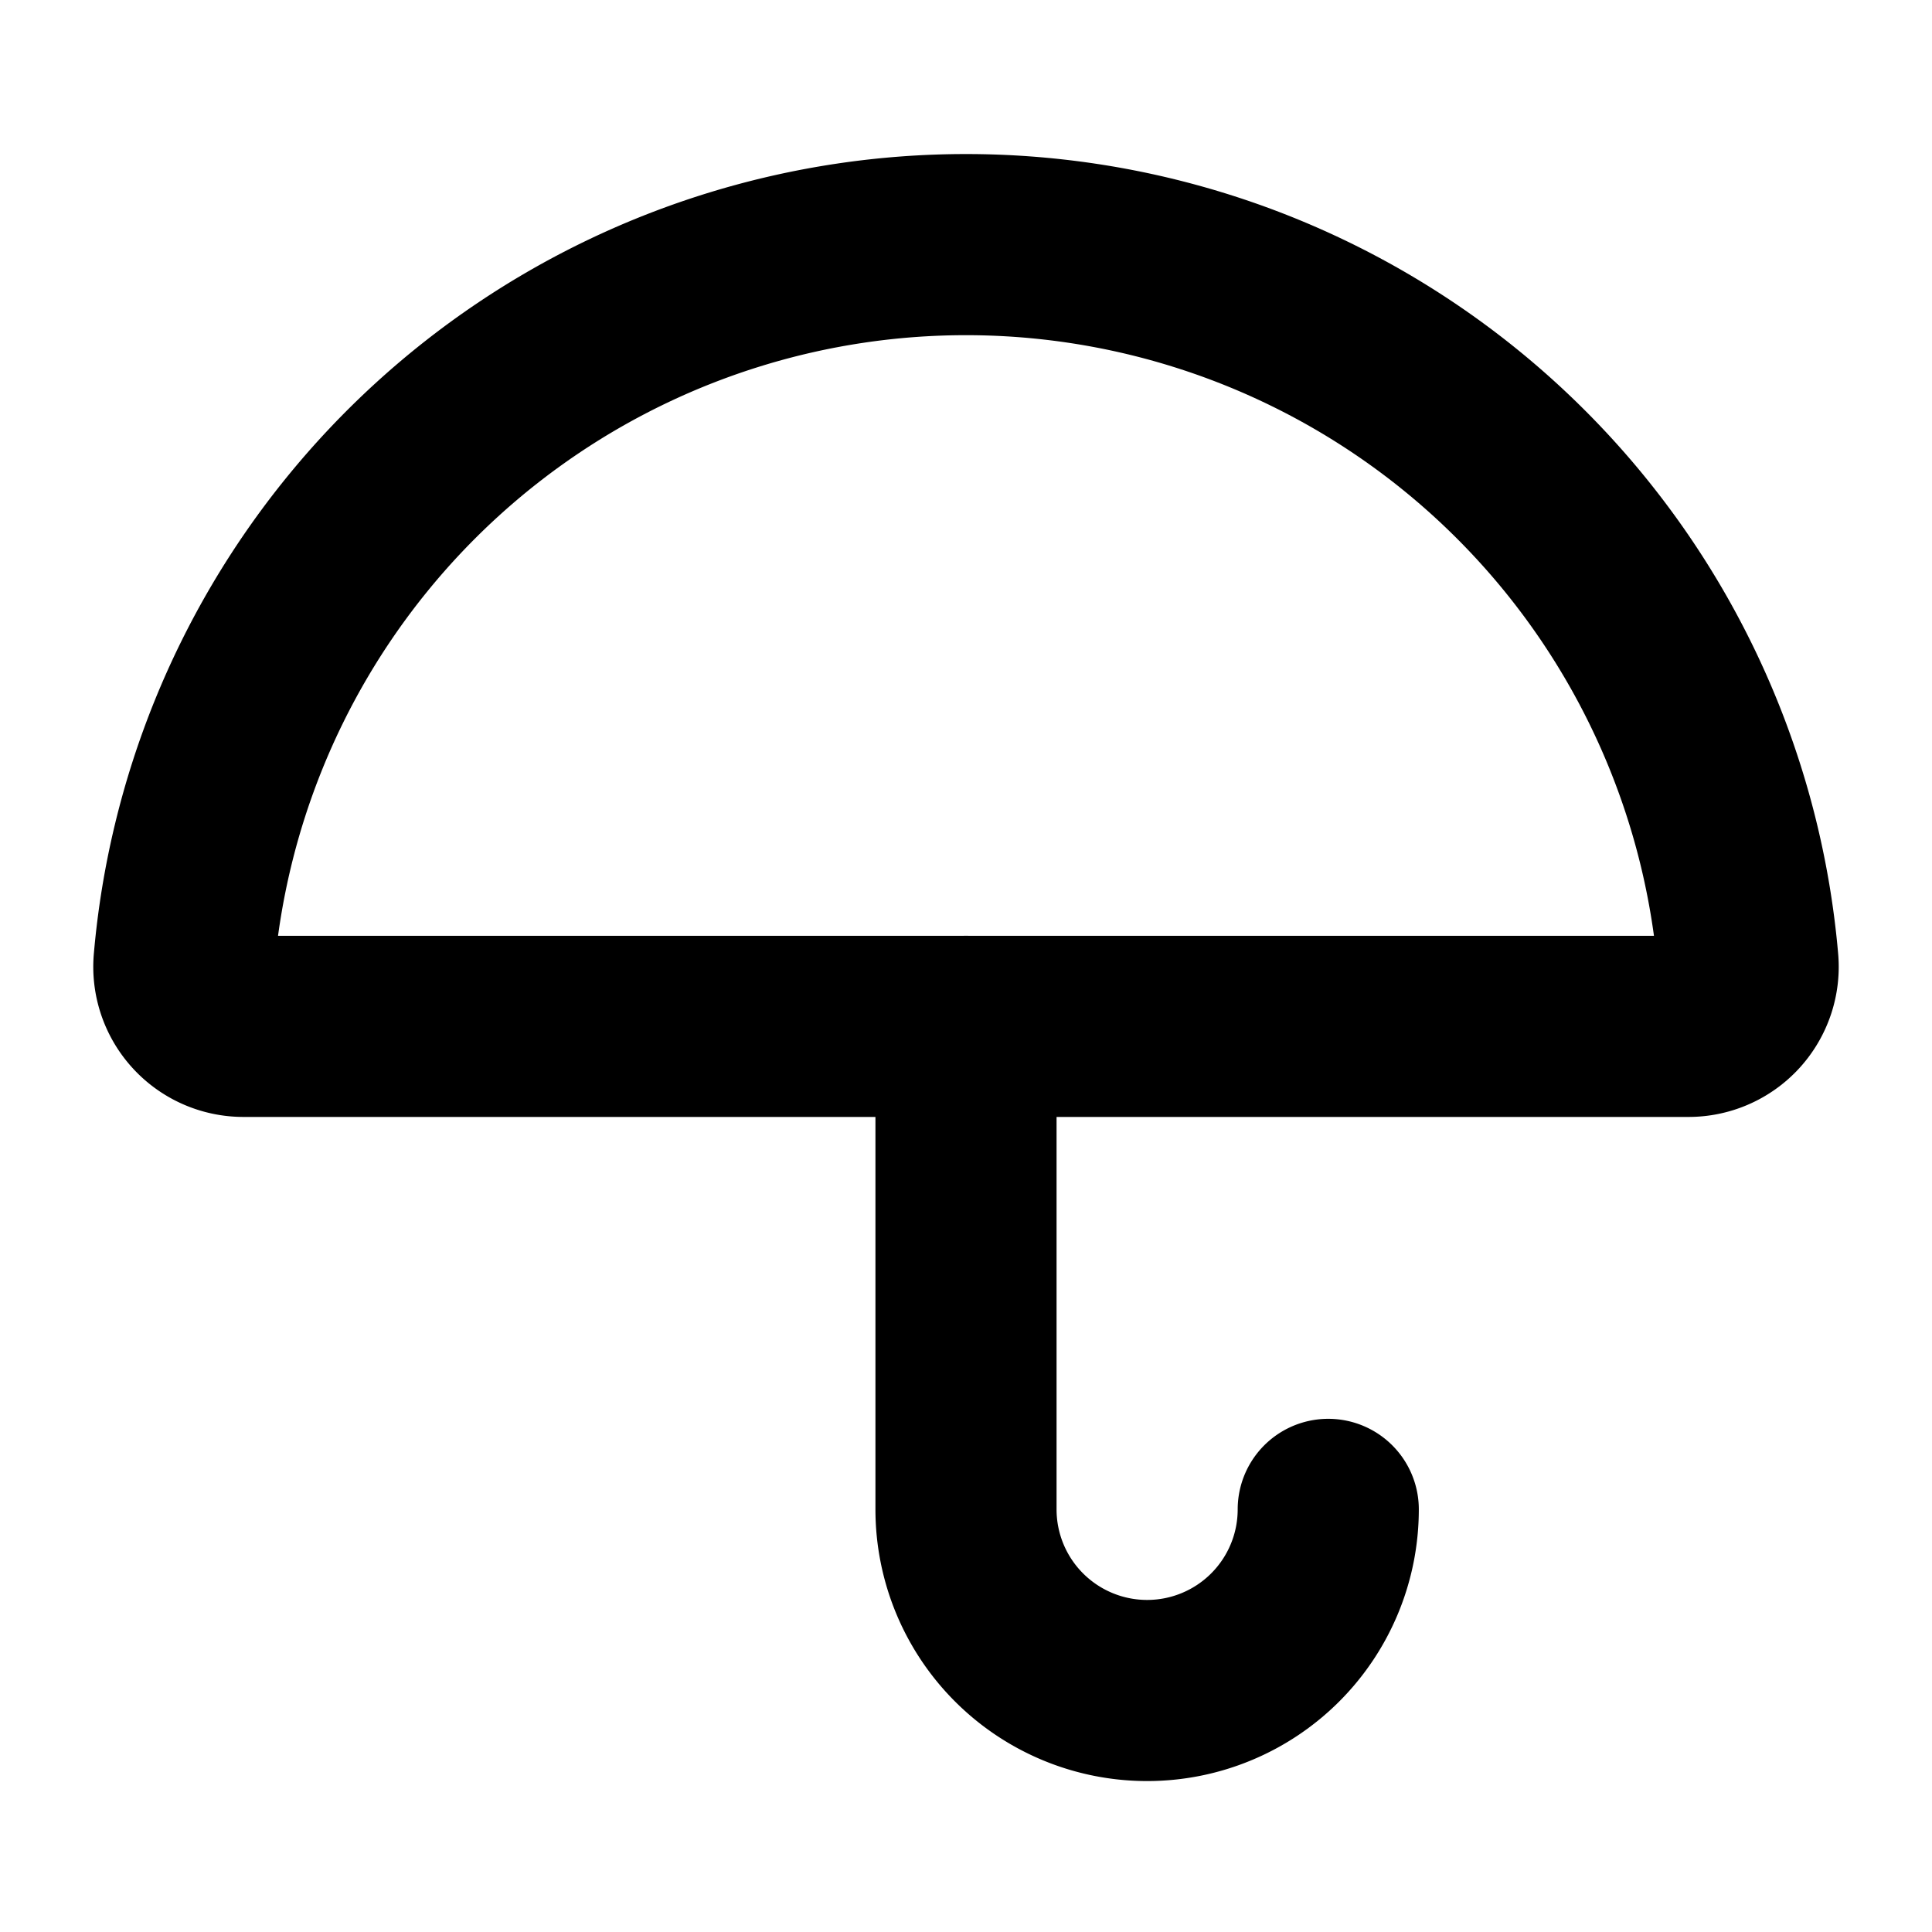
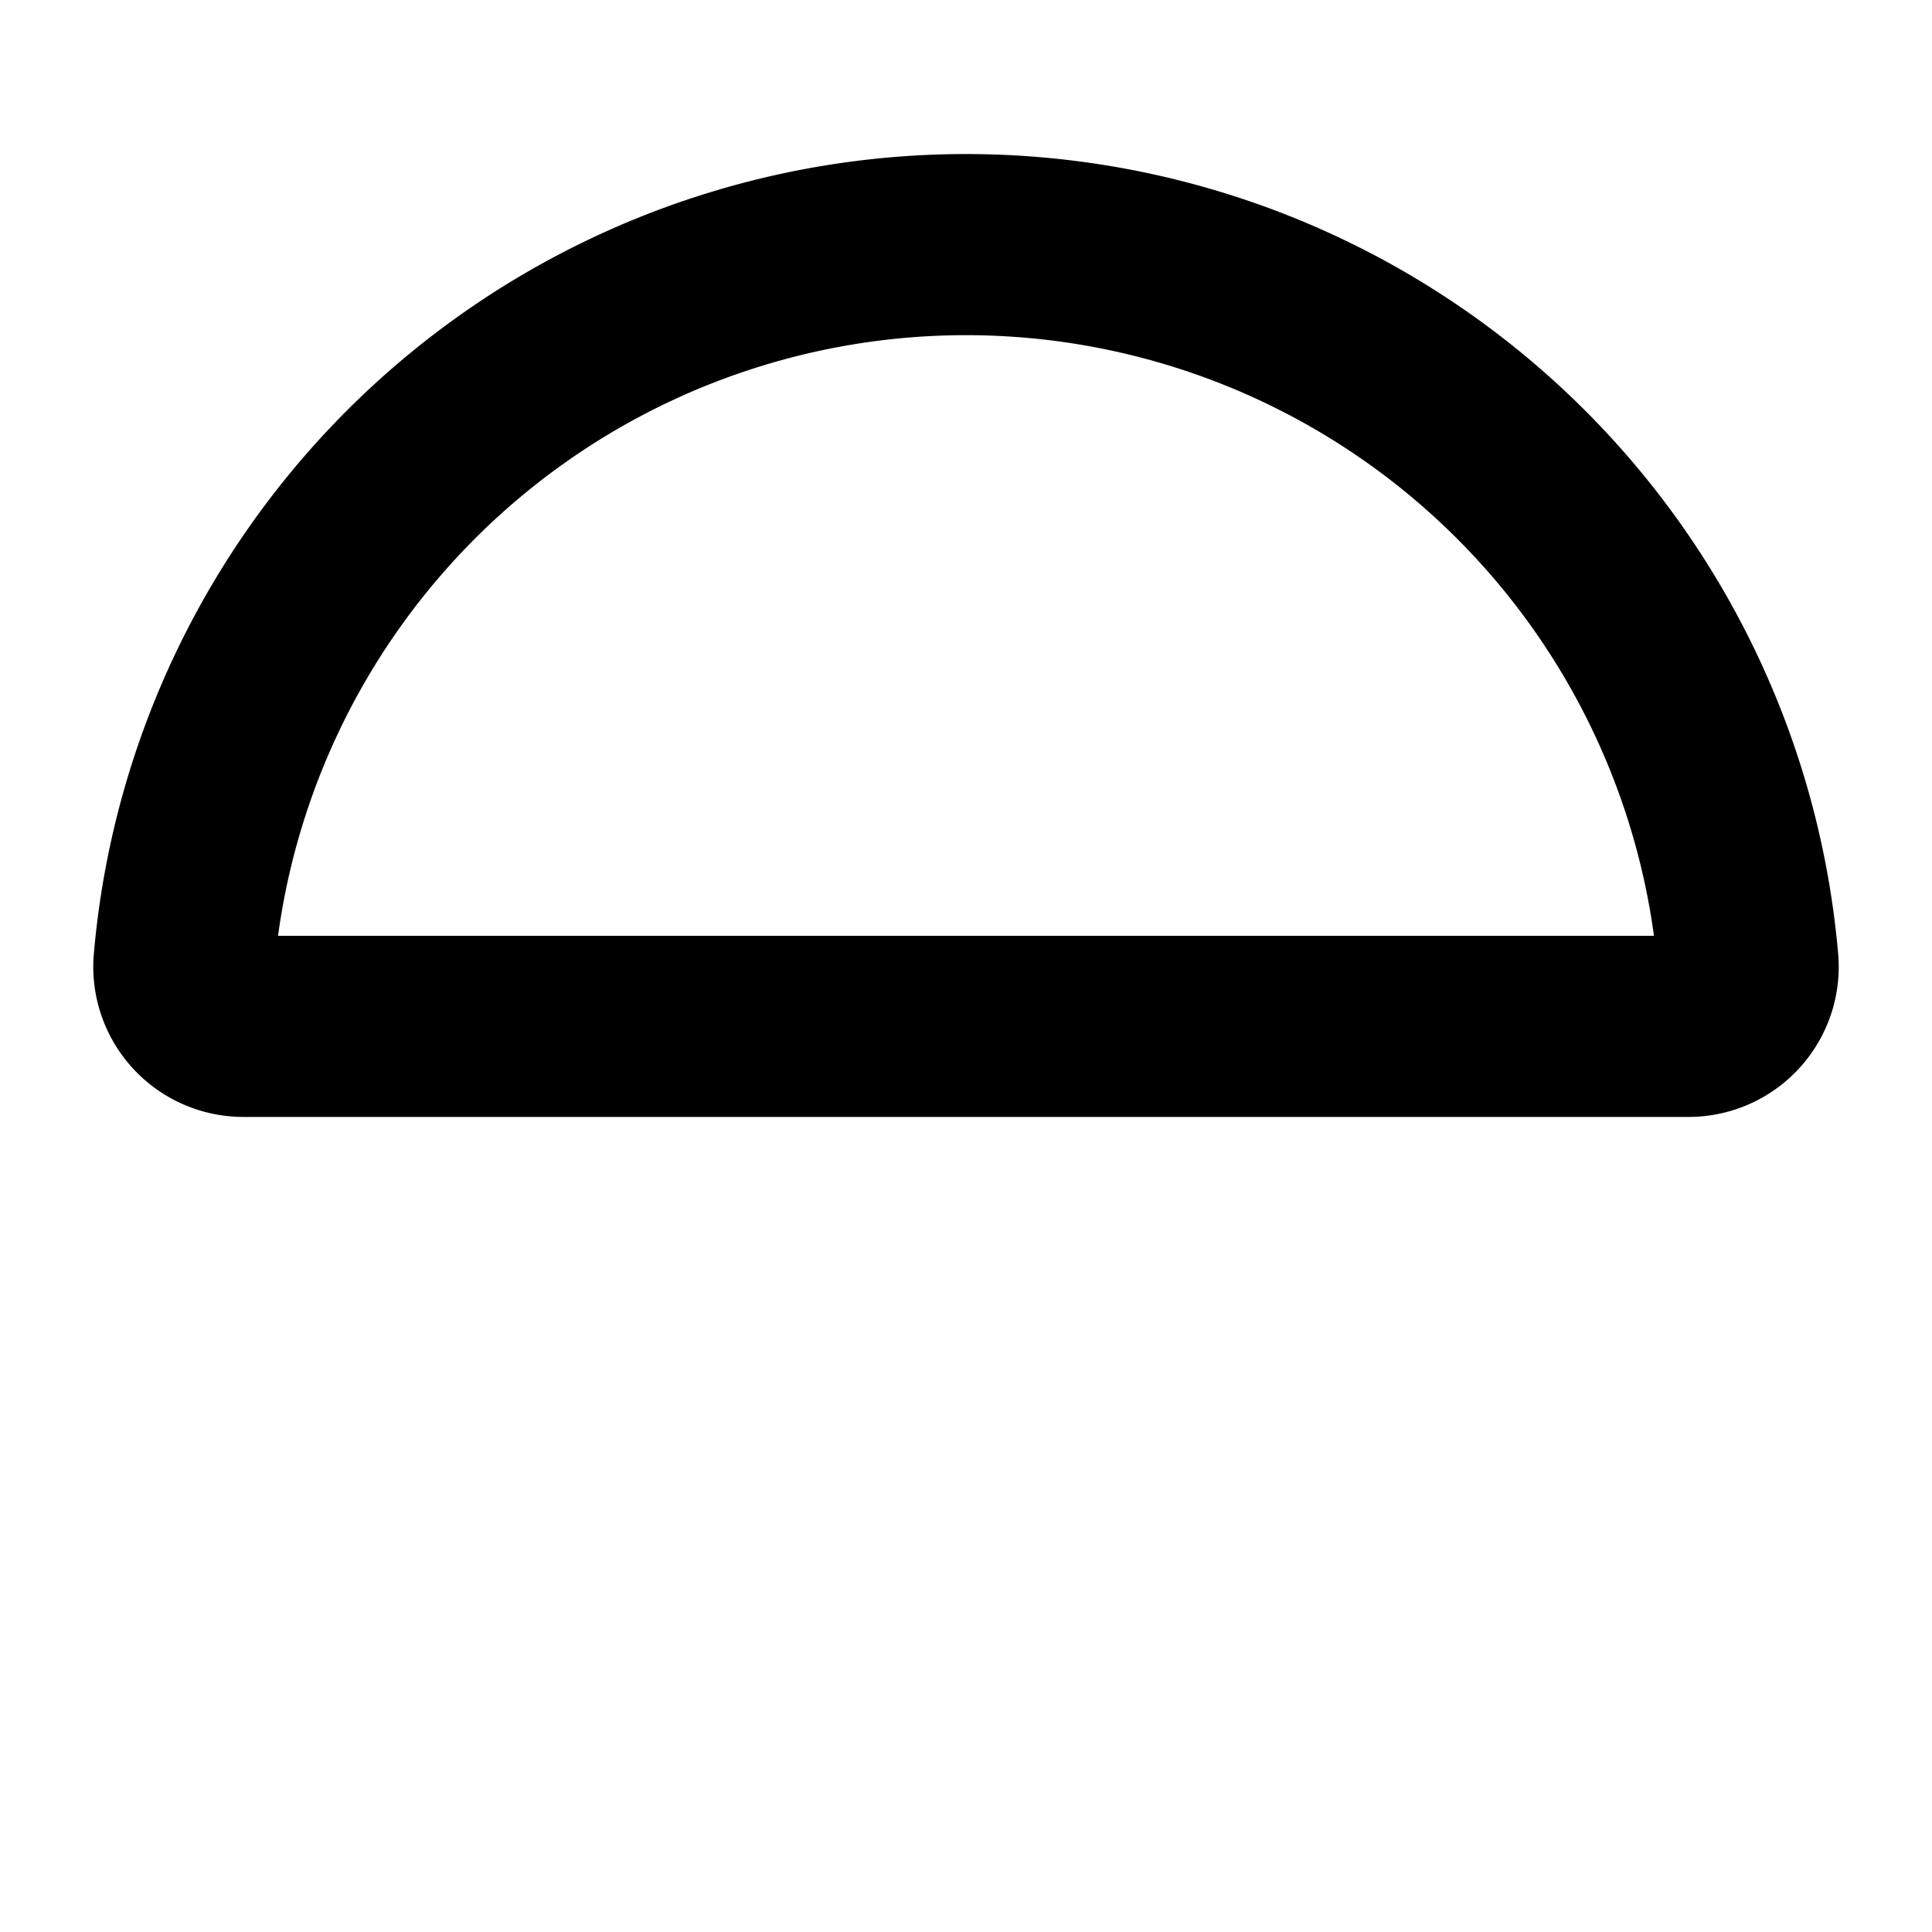
<svg xmlns="http://www.w3.org/2000/svg" viewBox="0 0 256 256">
-   <rect width="256" height="256" fill="none" />
-   <path d="M176,200a24,24,0,0,1-48,0V136" fill="none" stroke="#000" stroke-linecap="round" stroke-linejoin="round" stroke-width="24" />
  <path d="M32.3,136a7.9,7.9,0,0,1-7.9-8.7,104,104,0,0,1,207.2,0,7.9,7.9,0,0,1-7.9,8.7Z" fill="none" stroke="#000" stroke-linecap="round" stroke-linejoin="round" stroke-width="24" />
</svg>